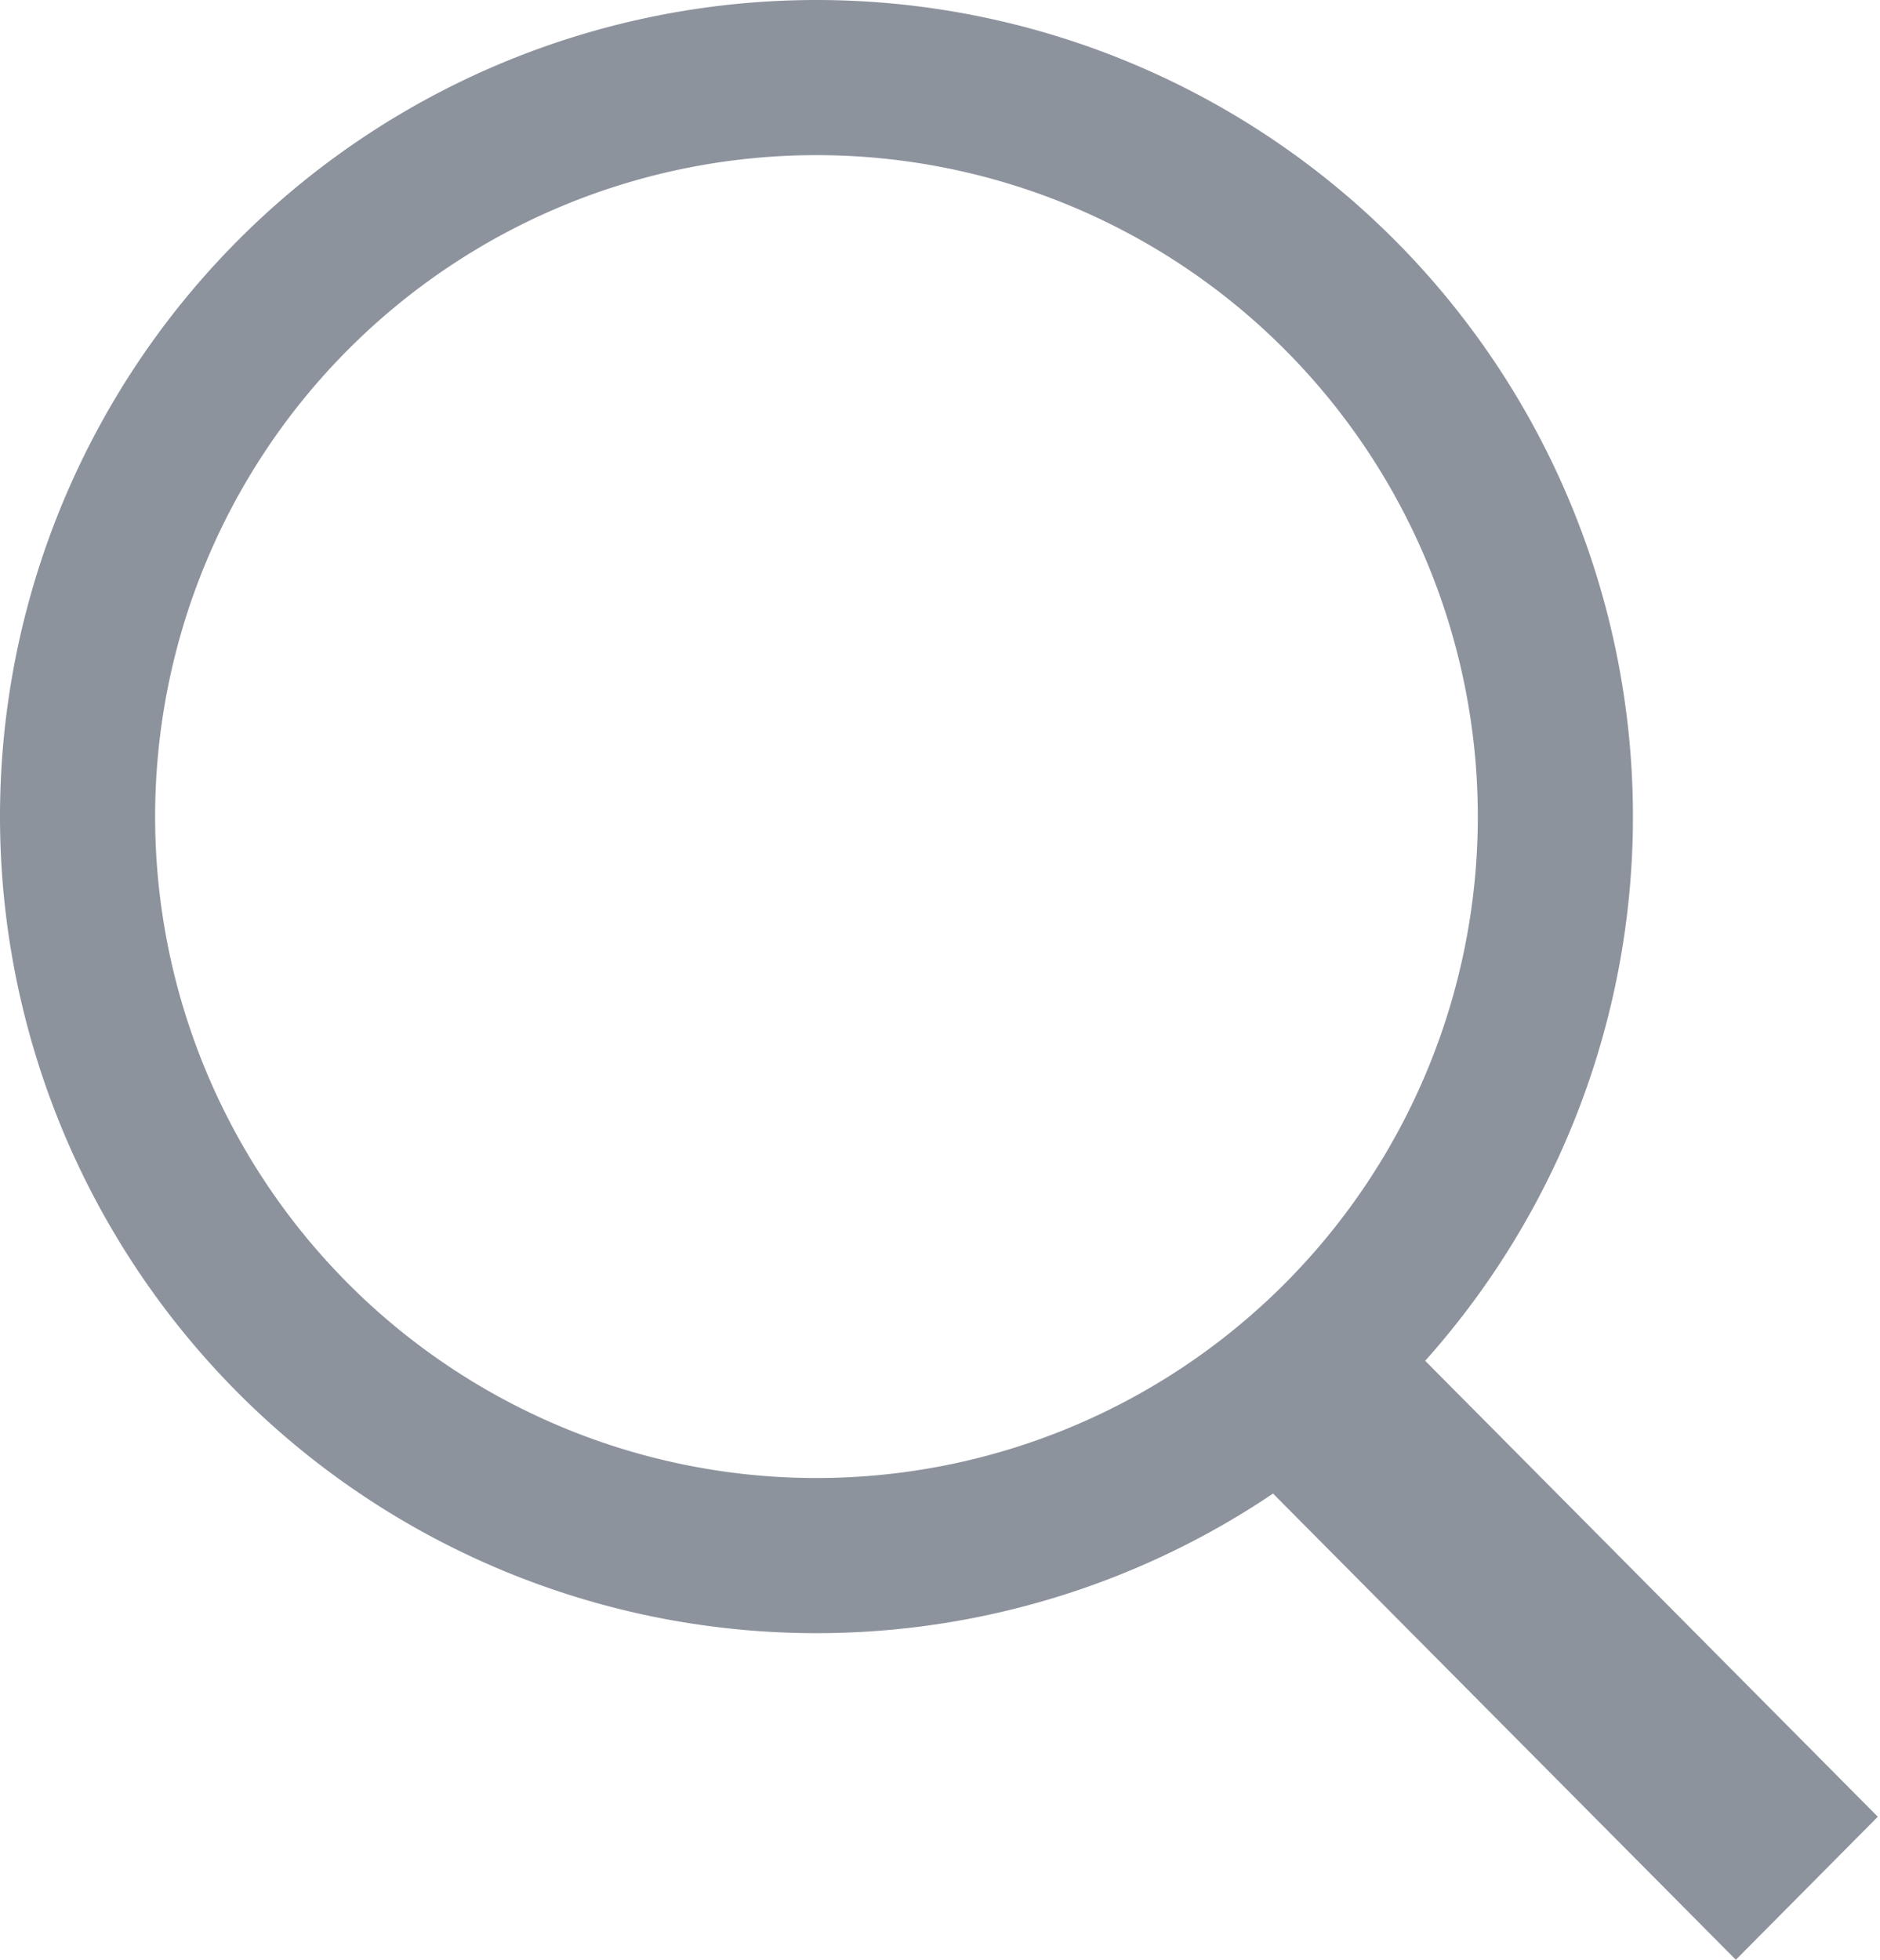
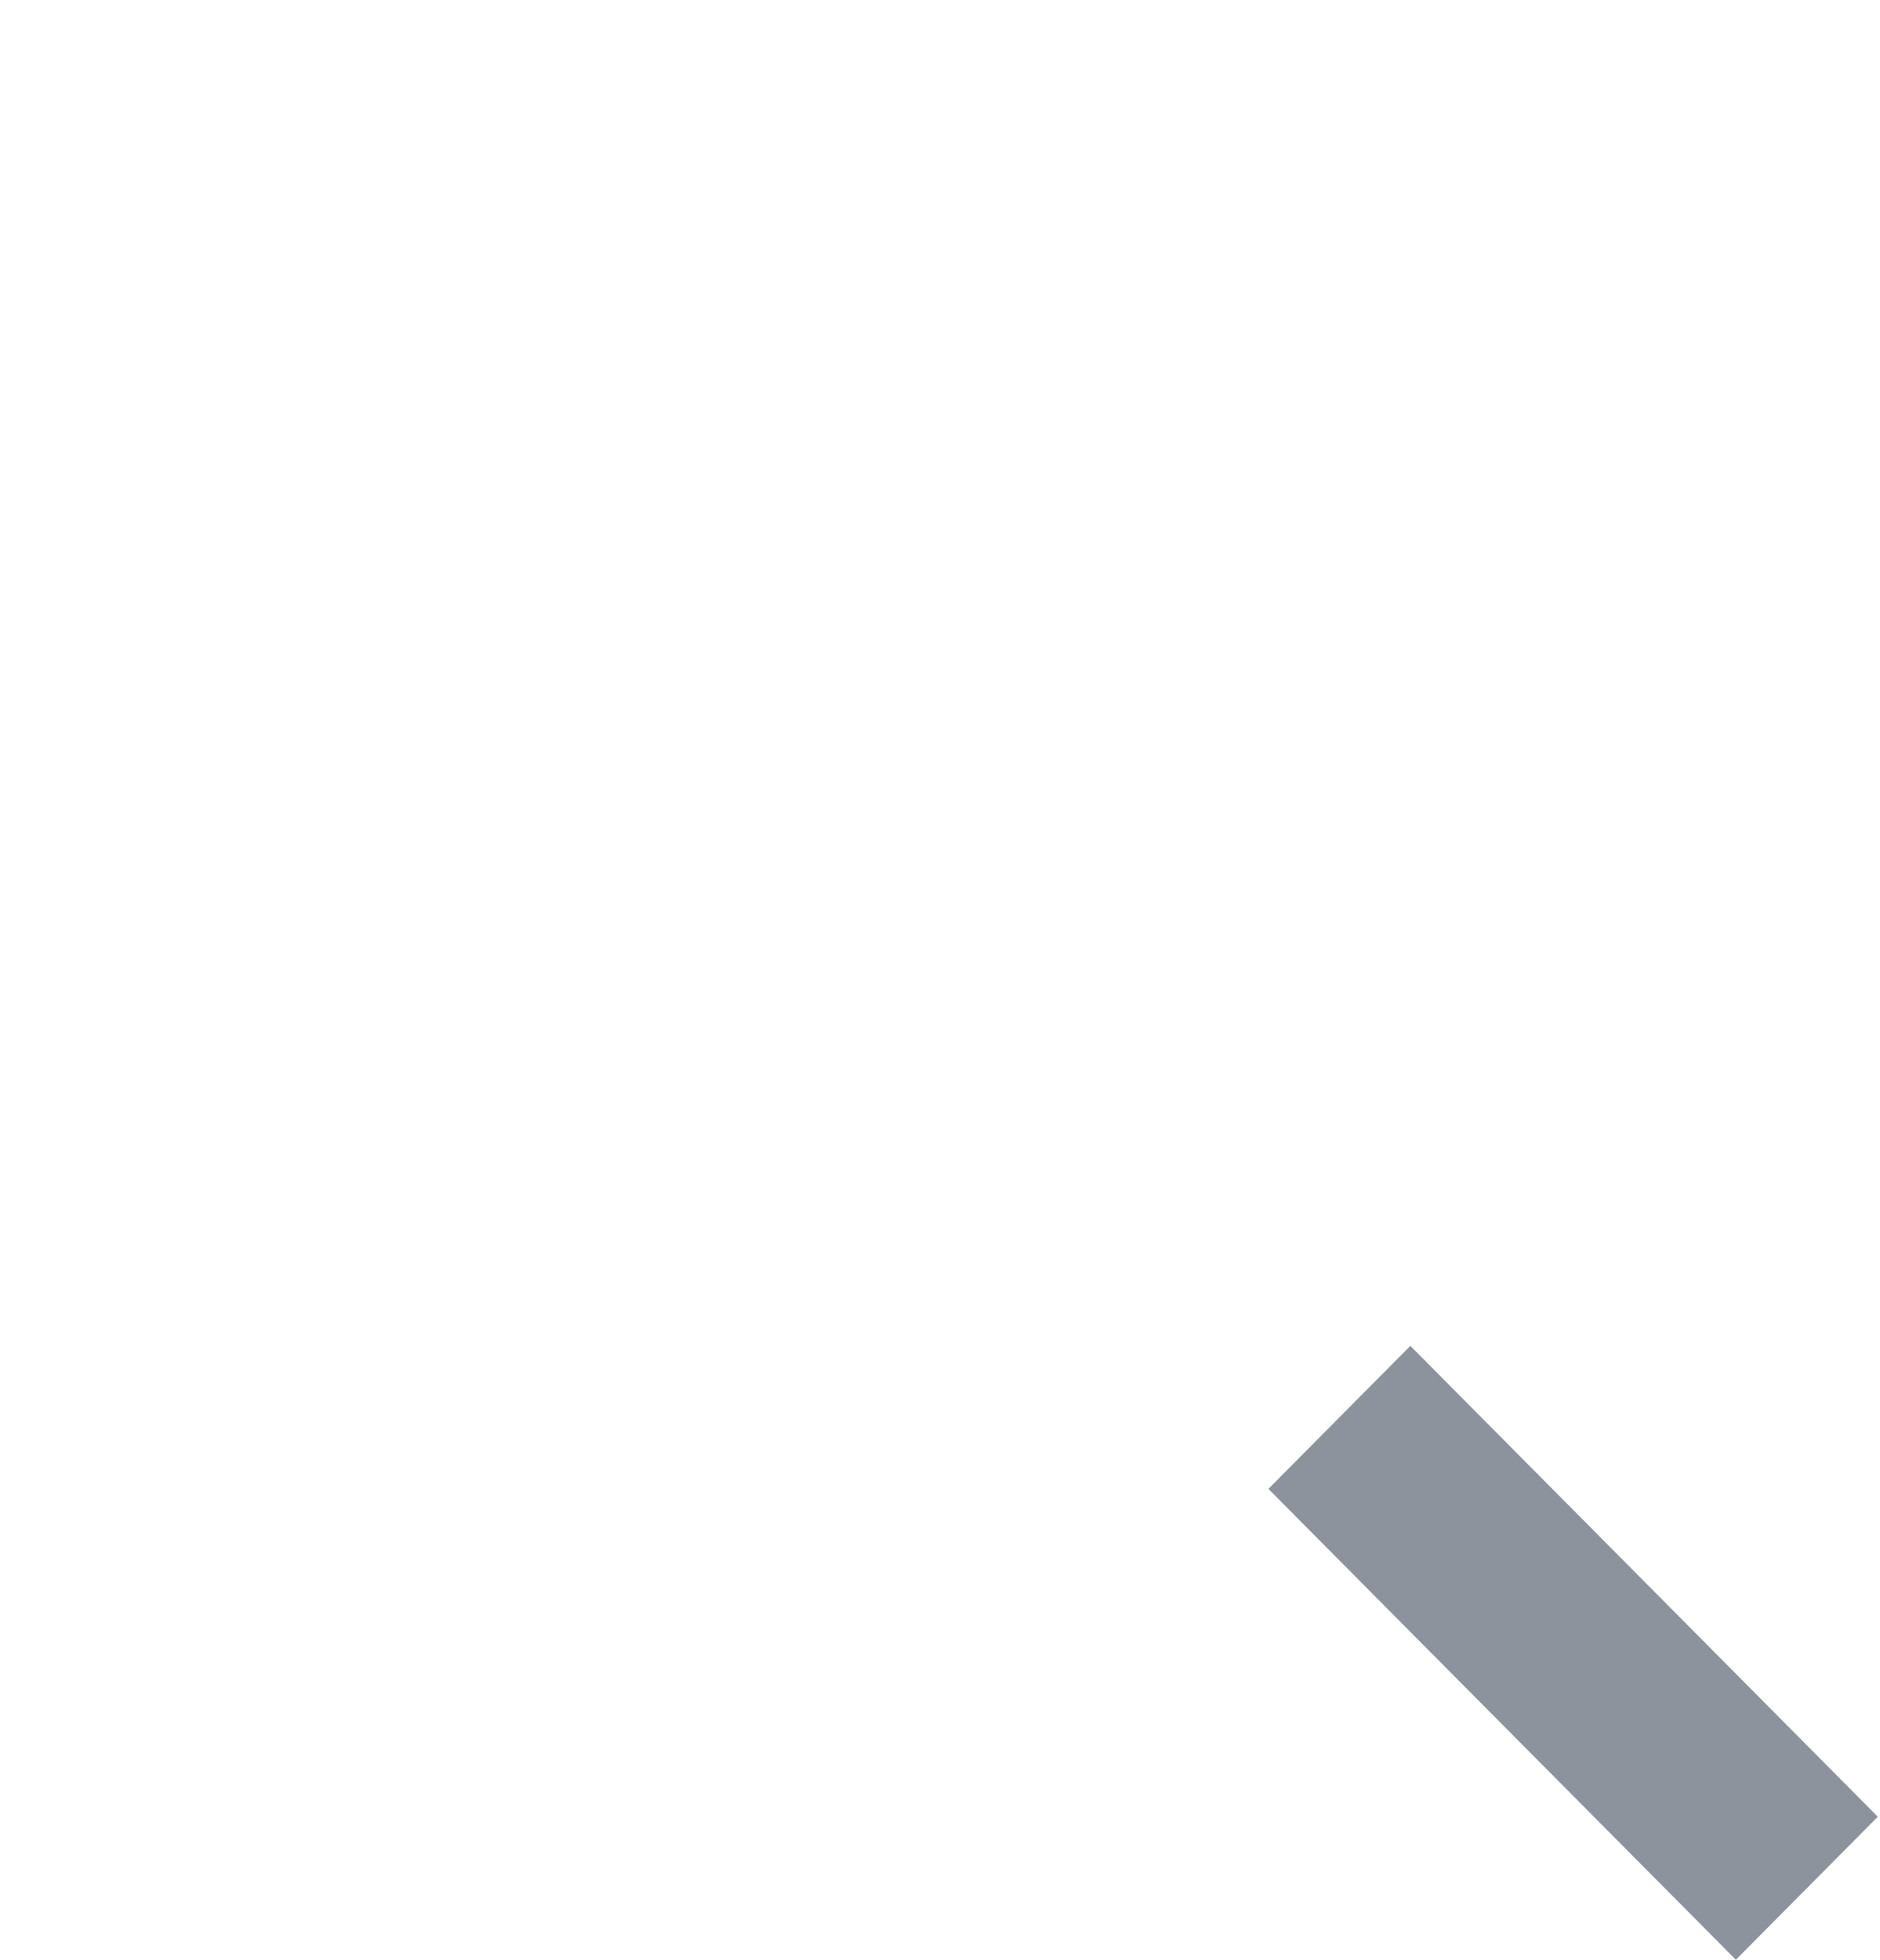
<svg xmlns="http://www.w3.org/2000/svg" width="23.026" height="24" viewBox="0 0 23.026 24">
  <g id="search_g" transform="translate(-1240.838 -42)">
-     <path id="パス_65256" data-name="パス 65256" d="M10,1.9A8.1,8.1,0,1,0,18.1,10,8.1,8.1,0,0,0,10,1.9M10,0A10,10,0,1,1,0,10,10,10,0,0,1,10,0Z" transform="translate(1240.838 42)" fill="#8d939d" />
    <g id="グループ_36152" data-name="グループ 36152" transform="translate(1256.373 58.482)">
-       <path id="パス_66089" data-name="パス 66089" d="M0,0,2.468-.009,2.439,8.117l-2.468.009Z" transform="translate(0 1.751) rotate(-45)" fill="#8d939d" />
+       <path id="パス_66089" data-name="パス 66089" d="M0,0,2.468-.009,2.439,8.117l-2.468.009" transform="translate(0 1.751) rotate(-45)" fill="#8d939d" />
    </g>
  </g>
</svg>